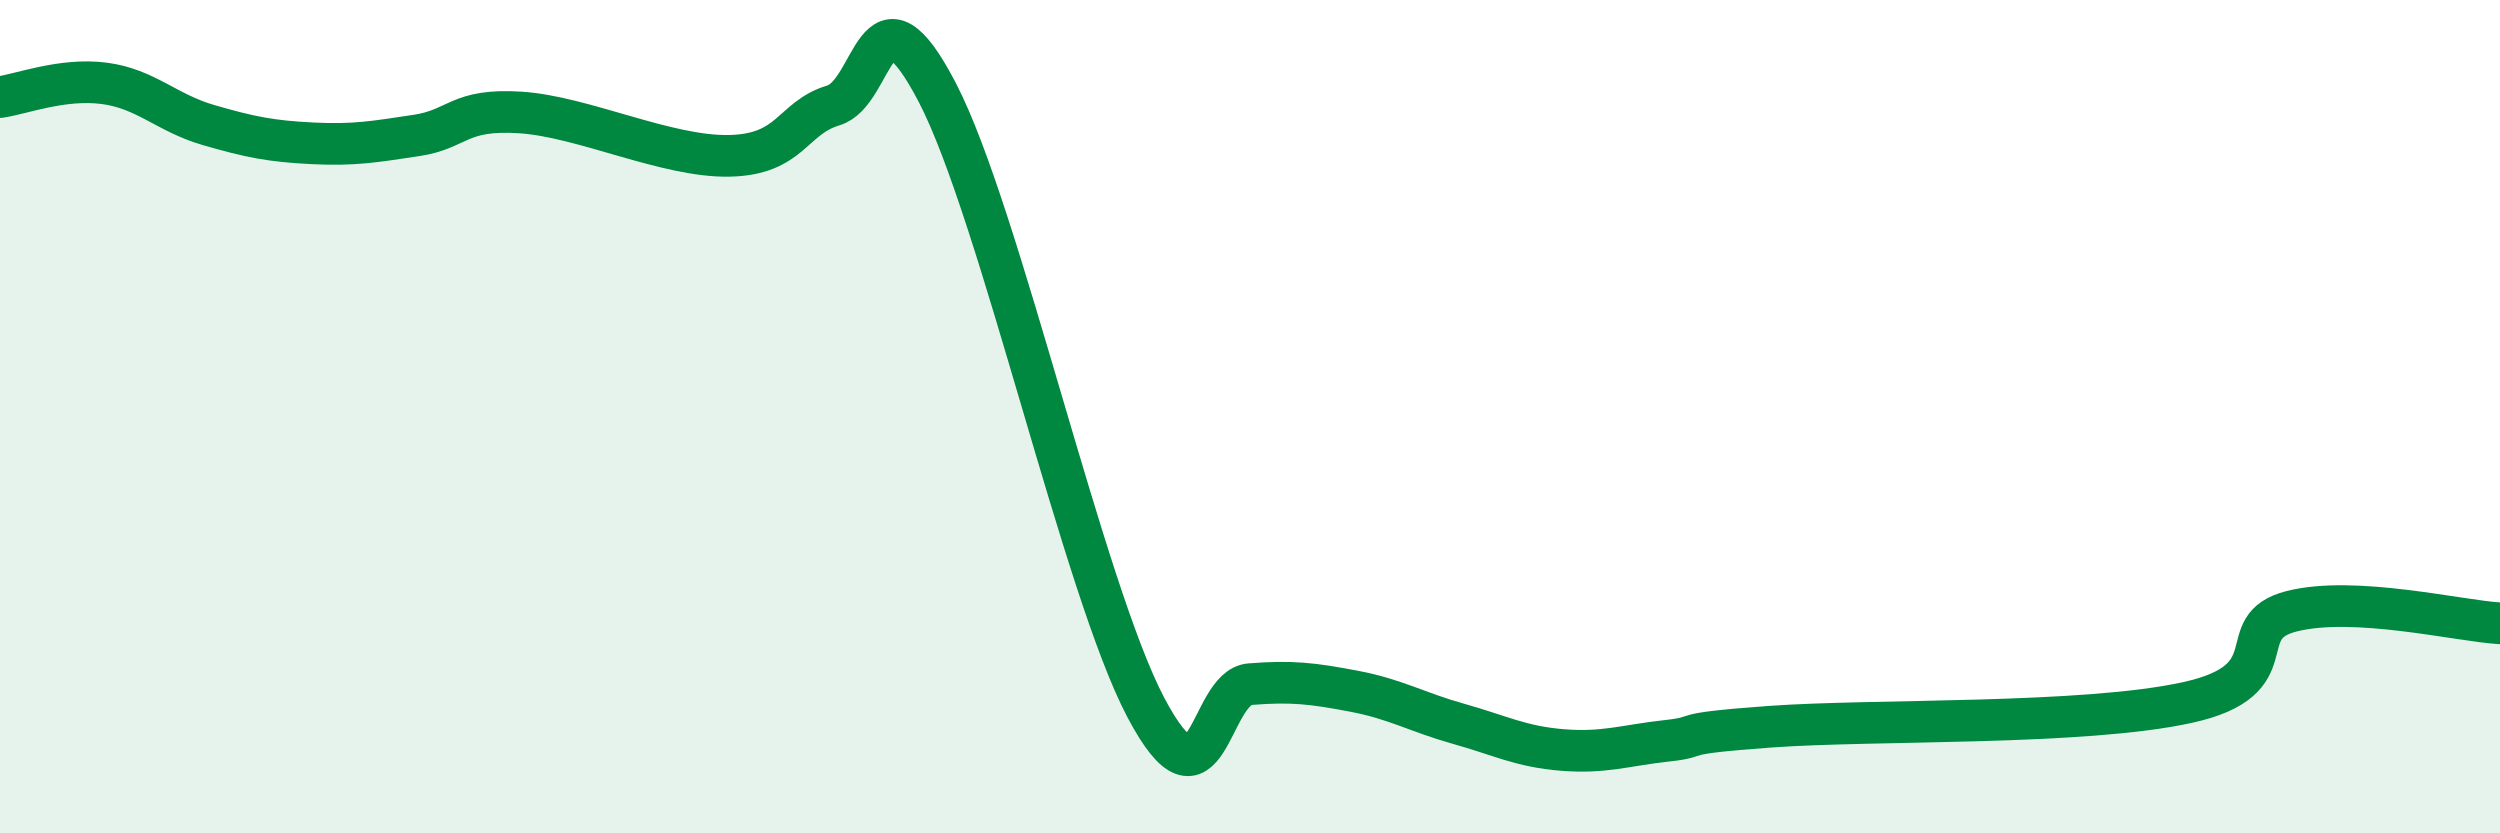
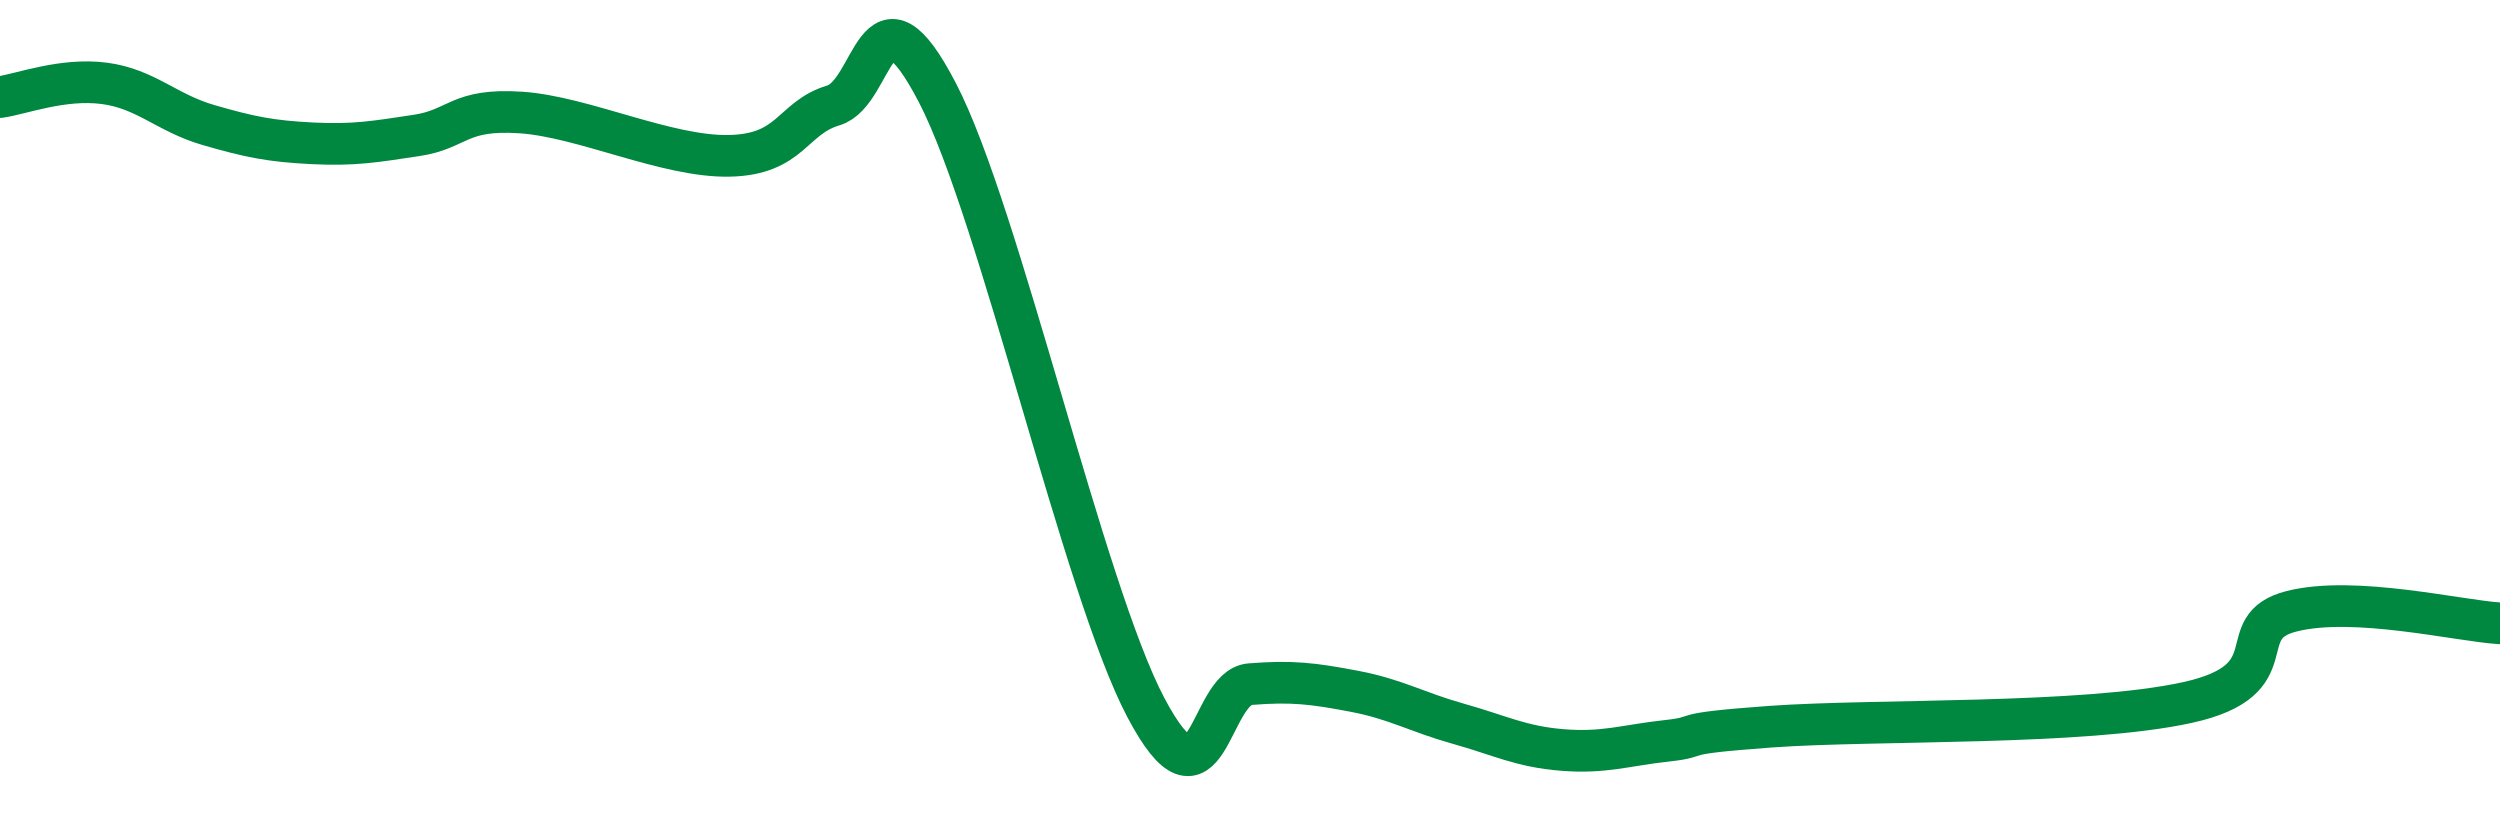
<svg xmlns="http://www.w3.org/2000/svg" width="60" height="20" viewBox="0 0 60 20">
-   <path d="M 0,2.33 C 0.5,2.26 1.5,1.87 2.5,2 C 3.5,2.13 4,2.71 5,3 C 6,3.29 6.5,3.39 7.5,3.44 C 8.5,3.49 9,3.4 10,3.25 C 11,3.1 11,2.6 12.5,2.7 C 14,2.8 16,3.77 17.5,3.74 C 19,3.71 19,2.83 20,2.53 C 21,2.23 21,-0.66 22.5,2.23 C 24,5.12 26,14.14 27.5,16.98 C 29,19.82 29,16.5 30,16.42 C 31,16.34 31.5,16.4 32.5,16.59 C 33.5,16.78 34,17.09 35,17.37 C 36,17.65 36.5,17.92 37.5,18 C 38.5,18.08 39,17.89 40,17.78 C 41,17.67 40,17.62 42.5,17.44 C 45,17.26 50,17.41 52.5,16.86 C 55,16.31 53.5,15.05 55,14.67 C 56.5,14.29 59,14.9 60,14.96L60 20L0 20Z" fill="#008740" opacity="0.1" stroke-linecap="round" stroke-linejoin="round" />
  <path d="M 0,2.33 C 0.5,2.26 1.5,1.87 2.5,2 C 3.5,2.13 4,2.71 5,3 C 6,3.29 6.5,3.39 7.5,3.44 C 8.5,3.49 9,3.4 10,3.25 C 11,3.1 11,2.6 12.5,2.7 C 14,2.8 16,3.77 17.5,3.74 C 19,3.71 19,2.83 20,2.53 C 21,2.23 21,-0.66 22.5,2.23 C 24,5.12 26,14.14 27.5,16.98 C 29,19.82 29,16.5 30,16.42 C 31,16.34 31.5,16.4 32.5,16.59 C 33.5,16.78 34,17.09 35,17.37 C 36,17.65 36.5,17.92 37.5,18 C 38.5,18.08 39,17.89 40,17.78 C 41,17.67 40,17.62 42.5,17.44 C 45,17.26 50,17.41 52.5,16.86 C 55,16.31 53.5,15.05 55,14.67 C 56.5,14.29 59,14.9 60,14.96" stroke="#008740" stroke-width="1" fill="none" stroke-linecap="round" stroke-linejoin="round" />
</svg>